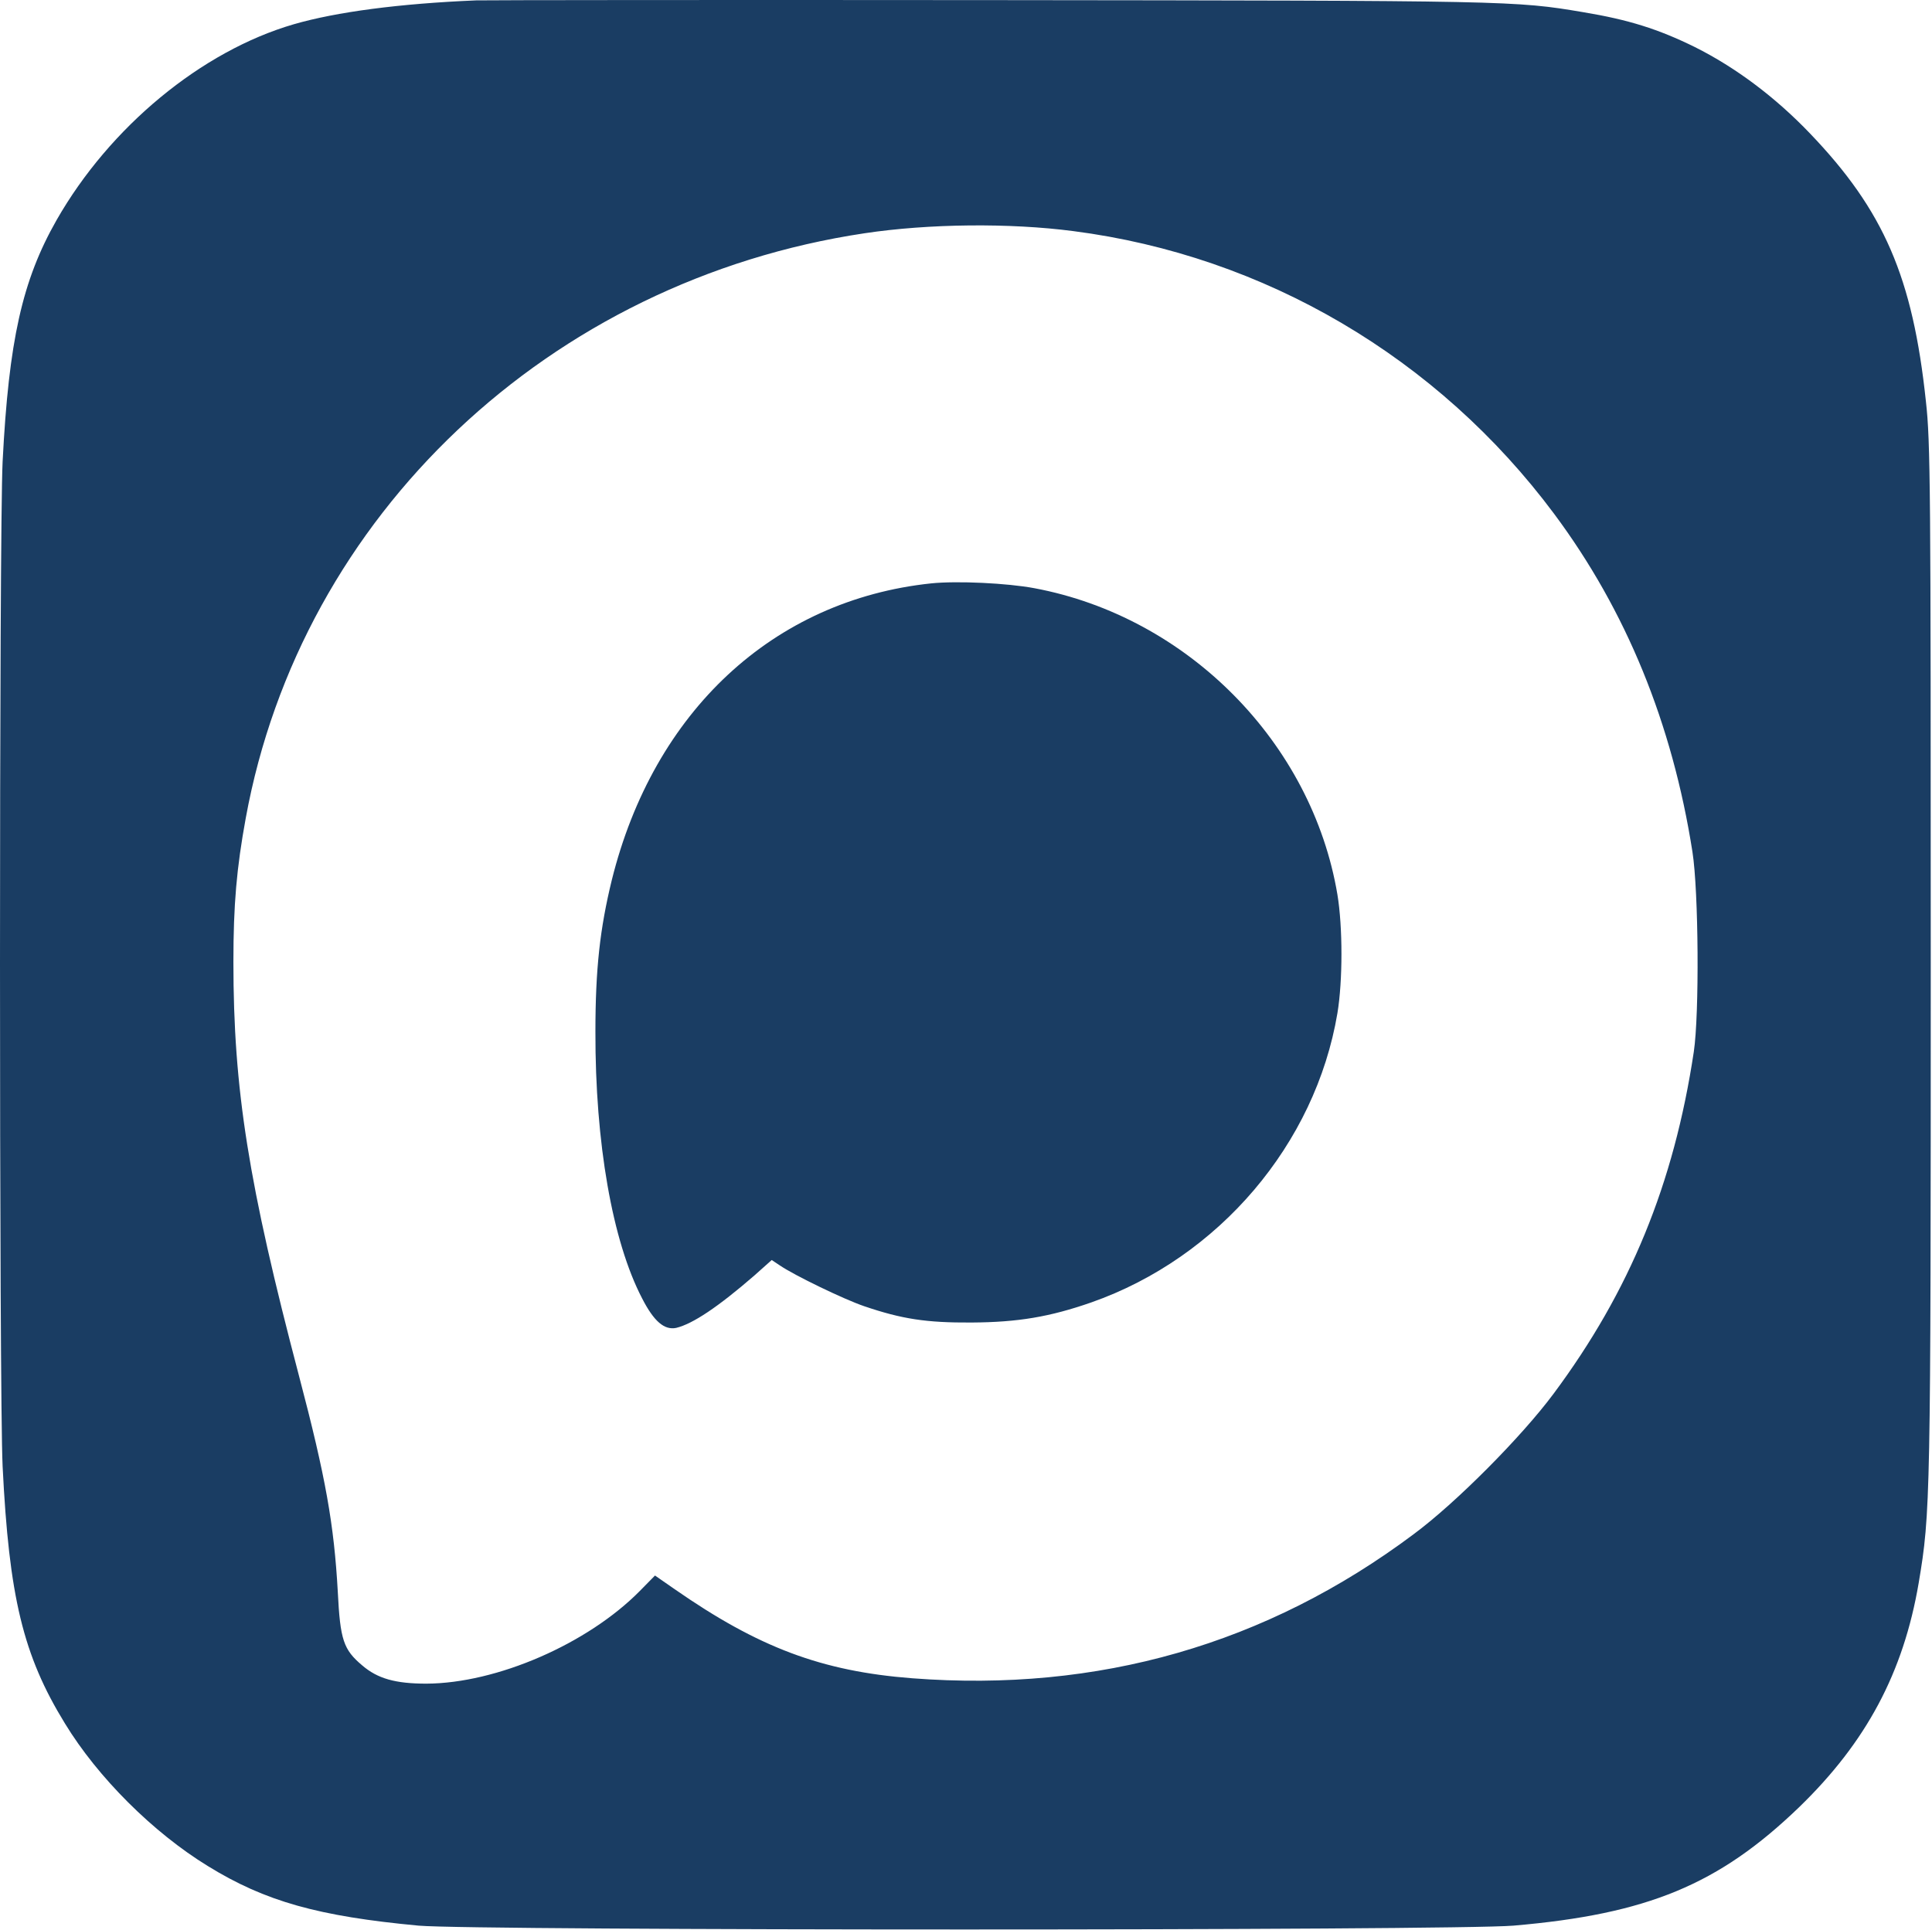
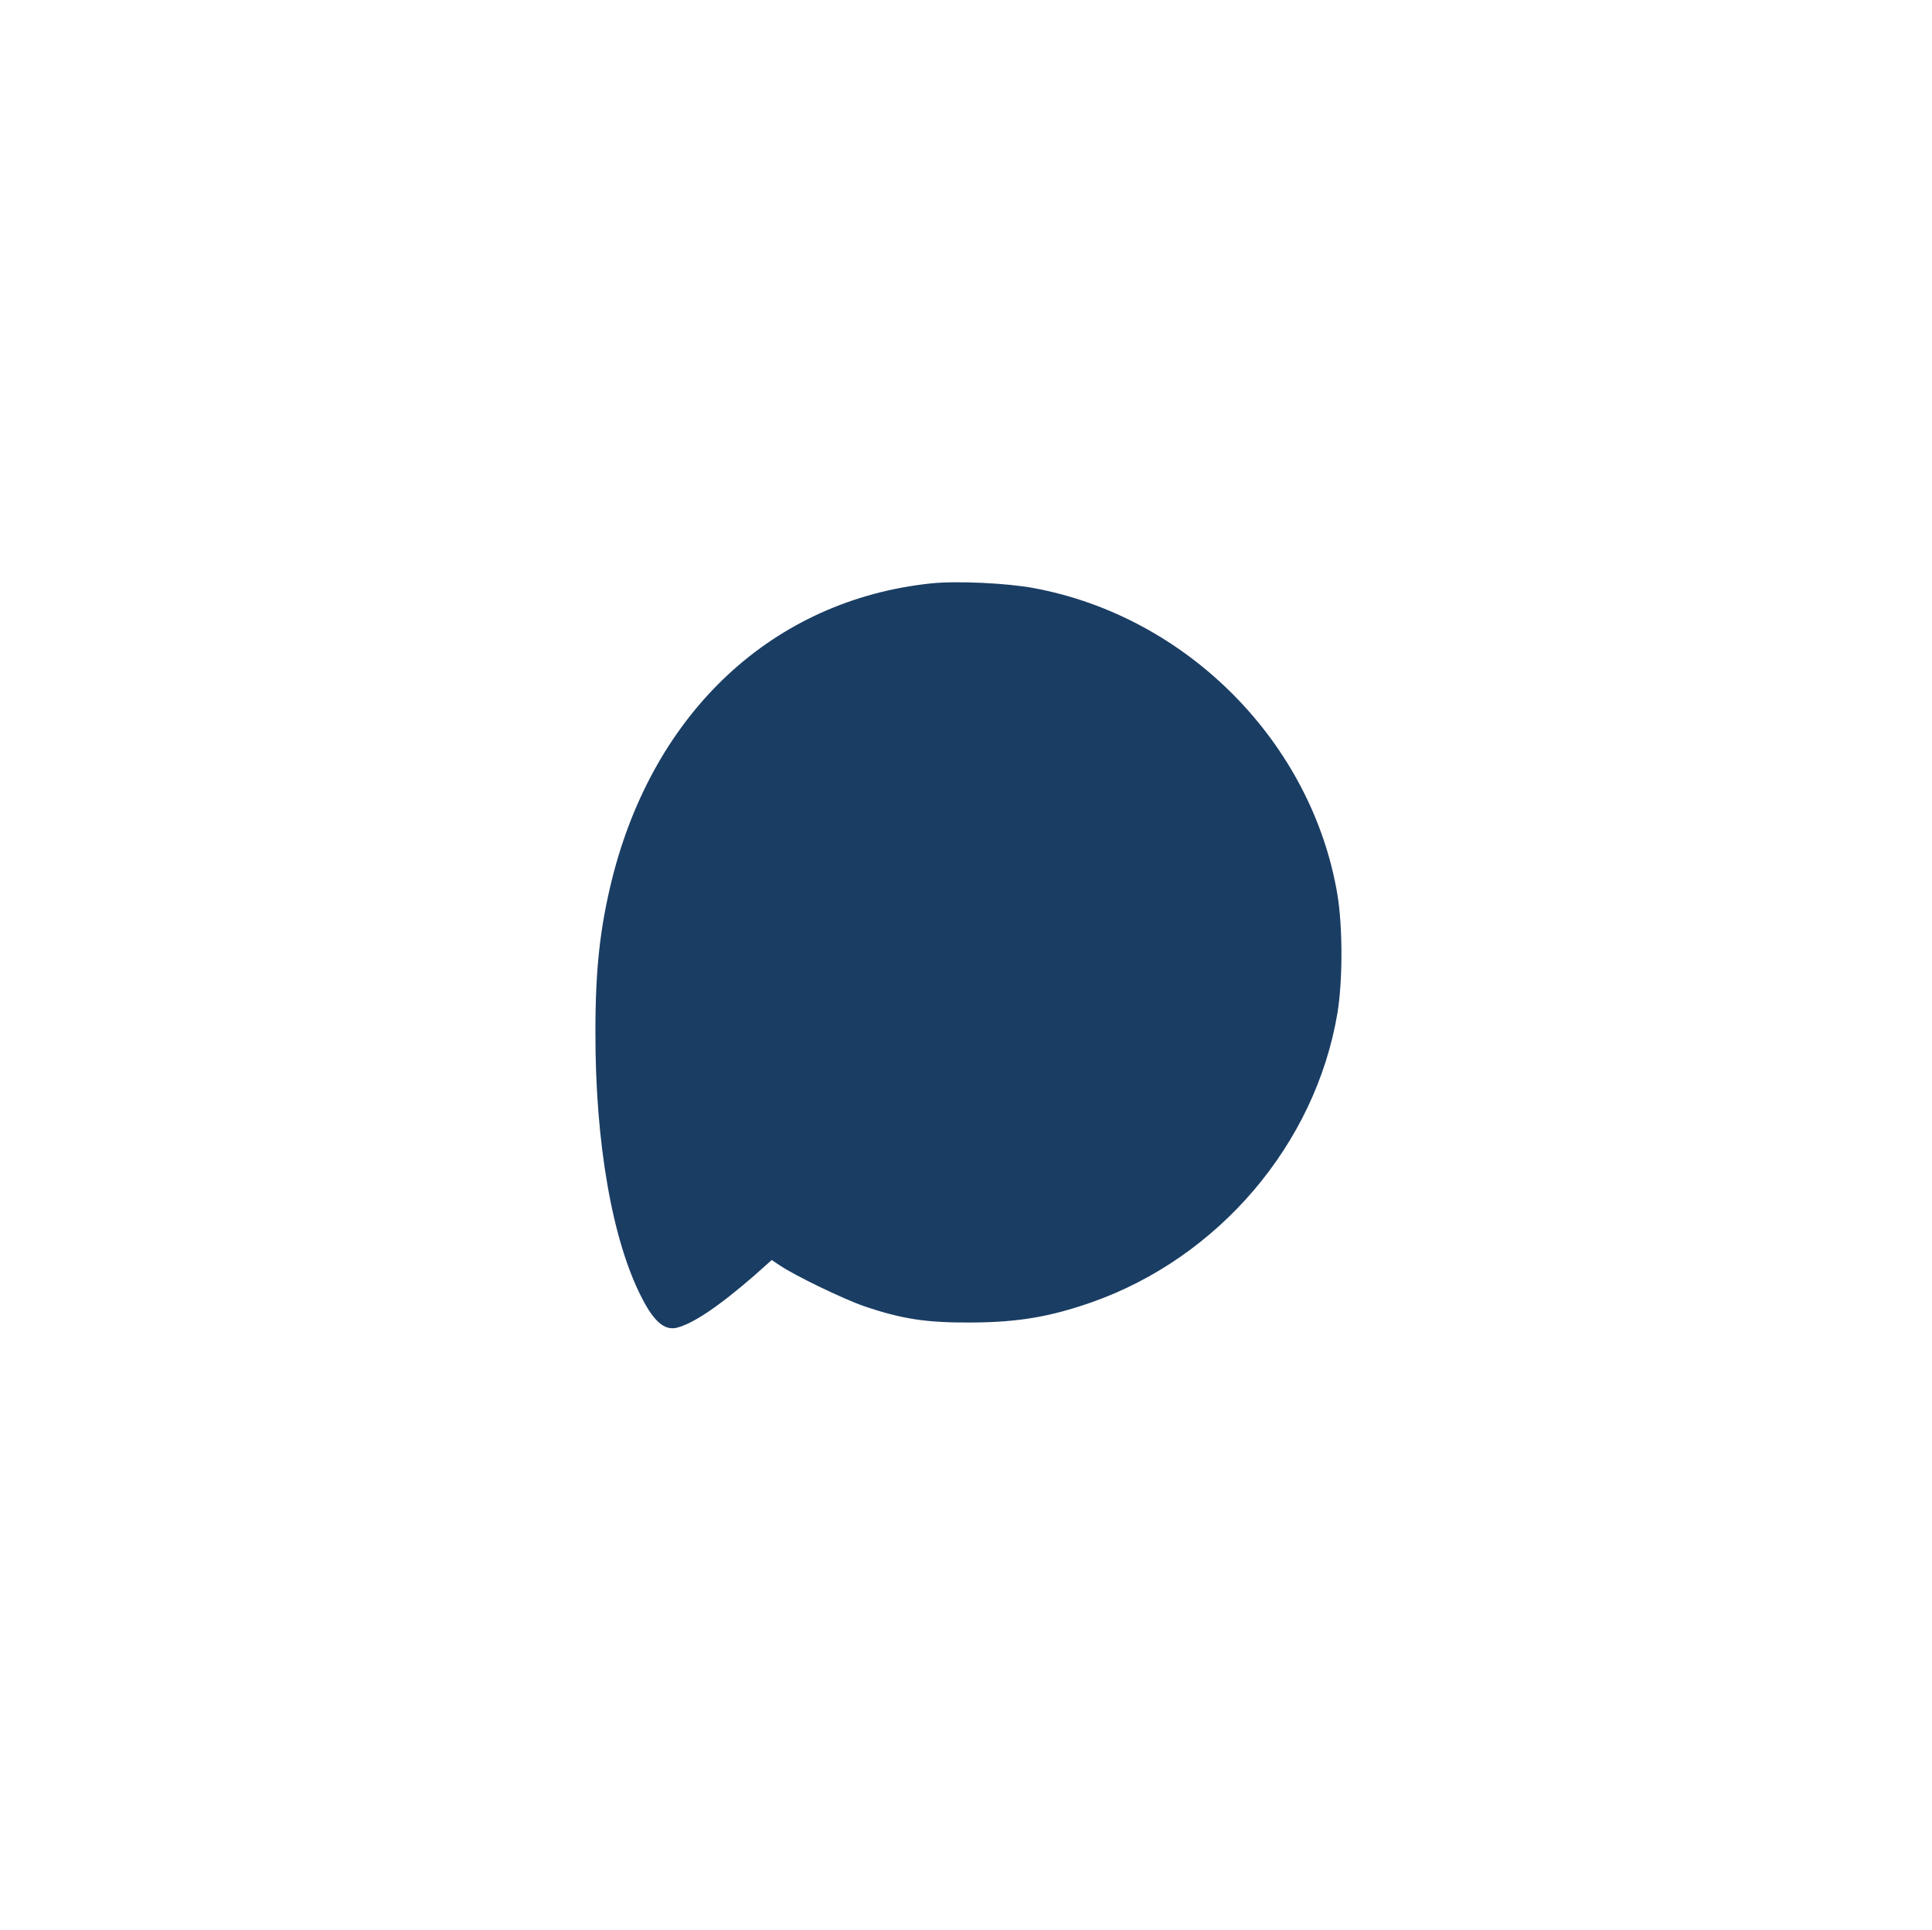
<svg xmlns="http://www.w3.org/2000/svg" width="1086" height="1085" viewBox="0 0 1086 1085" fill="none">
-   <path d="M267.714 0.213C224.421 2.023 189.123 6.7 165.139 13.639C113.248 28.723 61.658 71.413 31.791 123.756C12.482 157.697 4.94 191.486 1.471 259.518C-0.49 299.341 -0.49 783.406 1.471 824.436C5.091 897.748 12.935 930.632 36.467 968.947C55.021 999.418 86.095 1030.34 116.868 1049.2C149.149 1069.11 179.017 1077.41 235.282 1082.68C267.262 1085.55 816.643 1085.55 850.734 1082.68C926.157 1076.2 966.132 1059.61 1011.23 1016.16C1049.1 979.506 1069.91 940.437 1078.51 890.054C1085.15 850.533 1085.3 843.443 1085.3 539.337C1085.3 273.848 1085.15 248.506 1082.58 225.728C1075.19 155.887 1058.9 118.326 1017.42 75.033C997.96 54.669 975.635 37.925 952.706 26.461C932.191 16.354 915.447 11.074 889.954 6.851C851.639 0.364 848.924 0.364 558.093 0.062C404.23 -0.088 273.597 0.062 267.714 0.213ZM603.347 129.941C710.9 143.819 808.196 201.14 873.512 288.782C914.09 343.237 940.035 406.744 951.349 478.999C954.818 501.022 955.271 570.261 952.103 591.379C940.94 665.595 916.202 725.934 873.21 783.708C855.26 807.843 818.453 844.951 794.62 862.6C711.805 924.598 617.375 951.6 512.839 943.605C461.853 939.683 426.253 926.258 379.039 893.373L368.178 885.831L359.73 894.429C330.315 924.297 279.178 946.471 239.657 946.622C222.159 946.622 212.203 943.756 203.605 936.364C193.045 927.464 191.235 922.034 189.878 895.032C187.766 857.17 183.089 830.621 168.156 773.903C139.646 665.595 131.198 612.648 131.198 540.846C131.198 508.565 133.009 488.05 138.137 459.992C169.212 289.687 308.895 157.697 485.988 131.148C522.192 125.717 567.596 125.265 603.347 129.941Z" fill="#1A3D63" />
  <path d="M523.399 328.002C434.701 337.354 367.424 399.955 343.892 494.838C337.255 521.99 334.69 544.768 334.69 580.066C334.539 642.516 344.194 697.876 360.937 730.007C367.575 742.979 373.458 747.957 380.095 746.6C389.447 744.337 403.627 734.834 423.991 717.185L433.796 708.436L438.321 711.453C446.467 717.034 474.223 730.459 485.687 734.381C506.956 741.622 520.683 743.734 546.026 743.583C572.273 743.432 590.073 740.415 613.454 732.269C685.106 707.078 739.41 643.27 751.78 569.657C754.797 551.405 754.797 521.236 751.78 502.983C737.449 417.604 667.608 346.858 581.474 330.717C566.239 327.851 538.031 326.493 523.399 328.002Z" fill="#1A3D63" />
</svg>